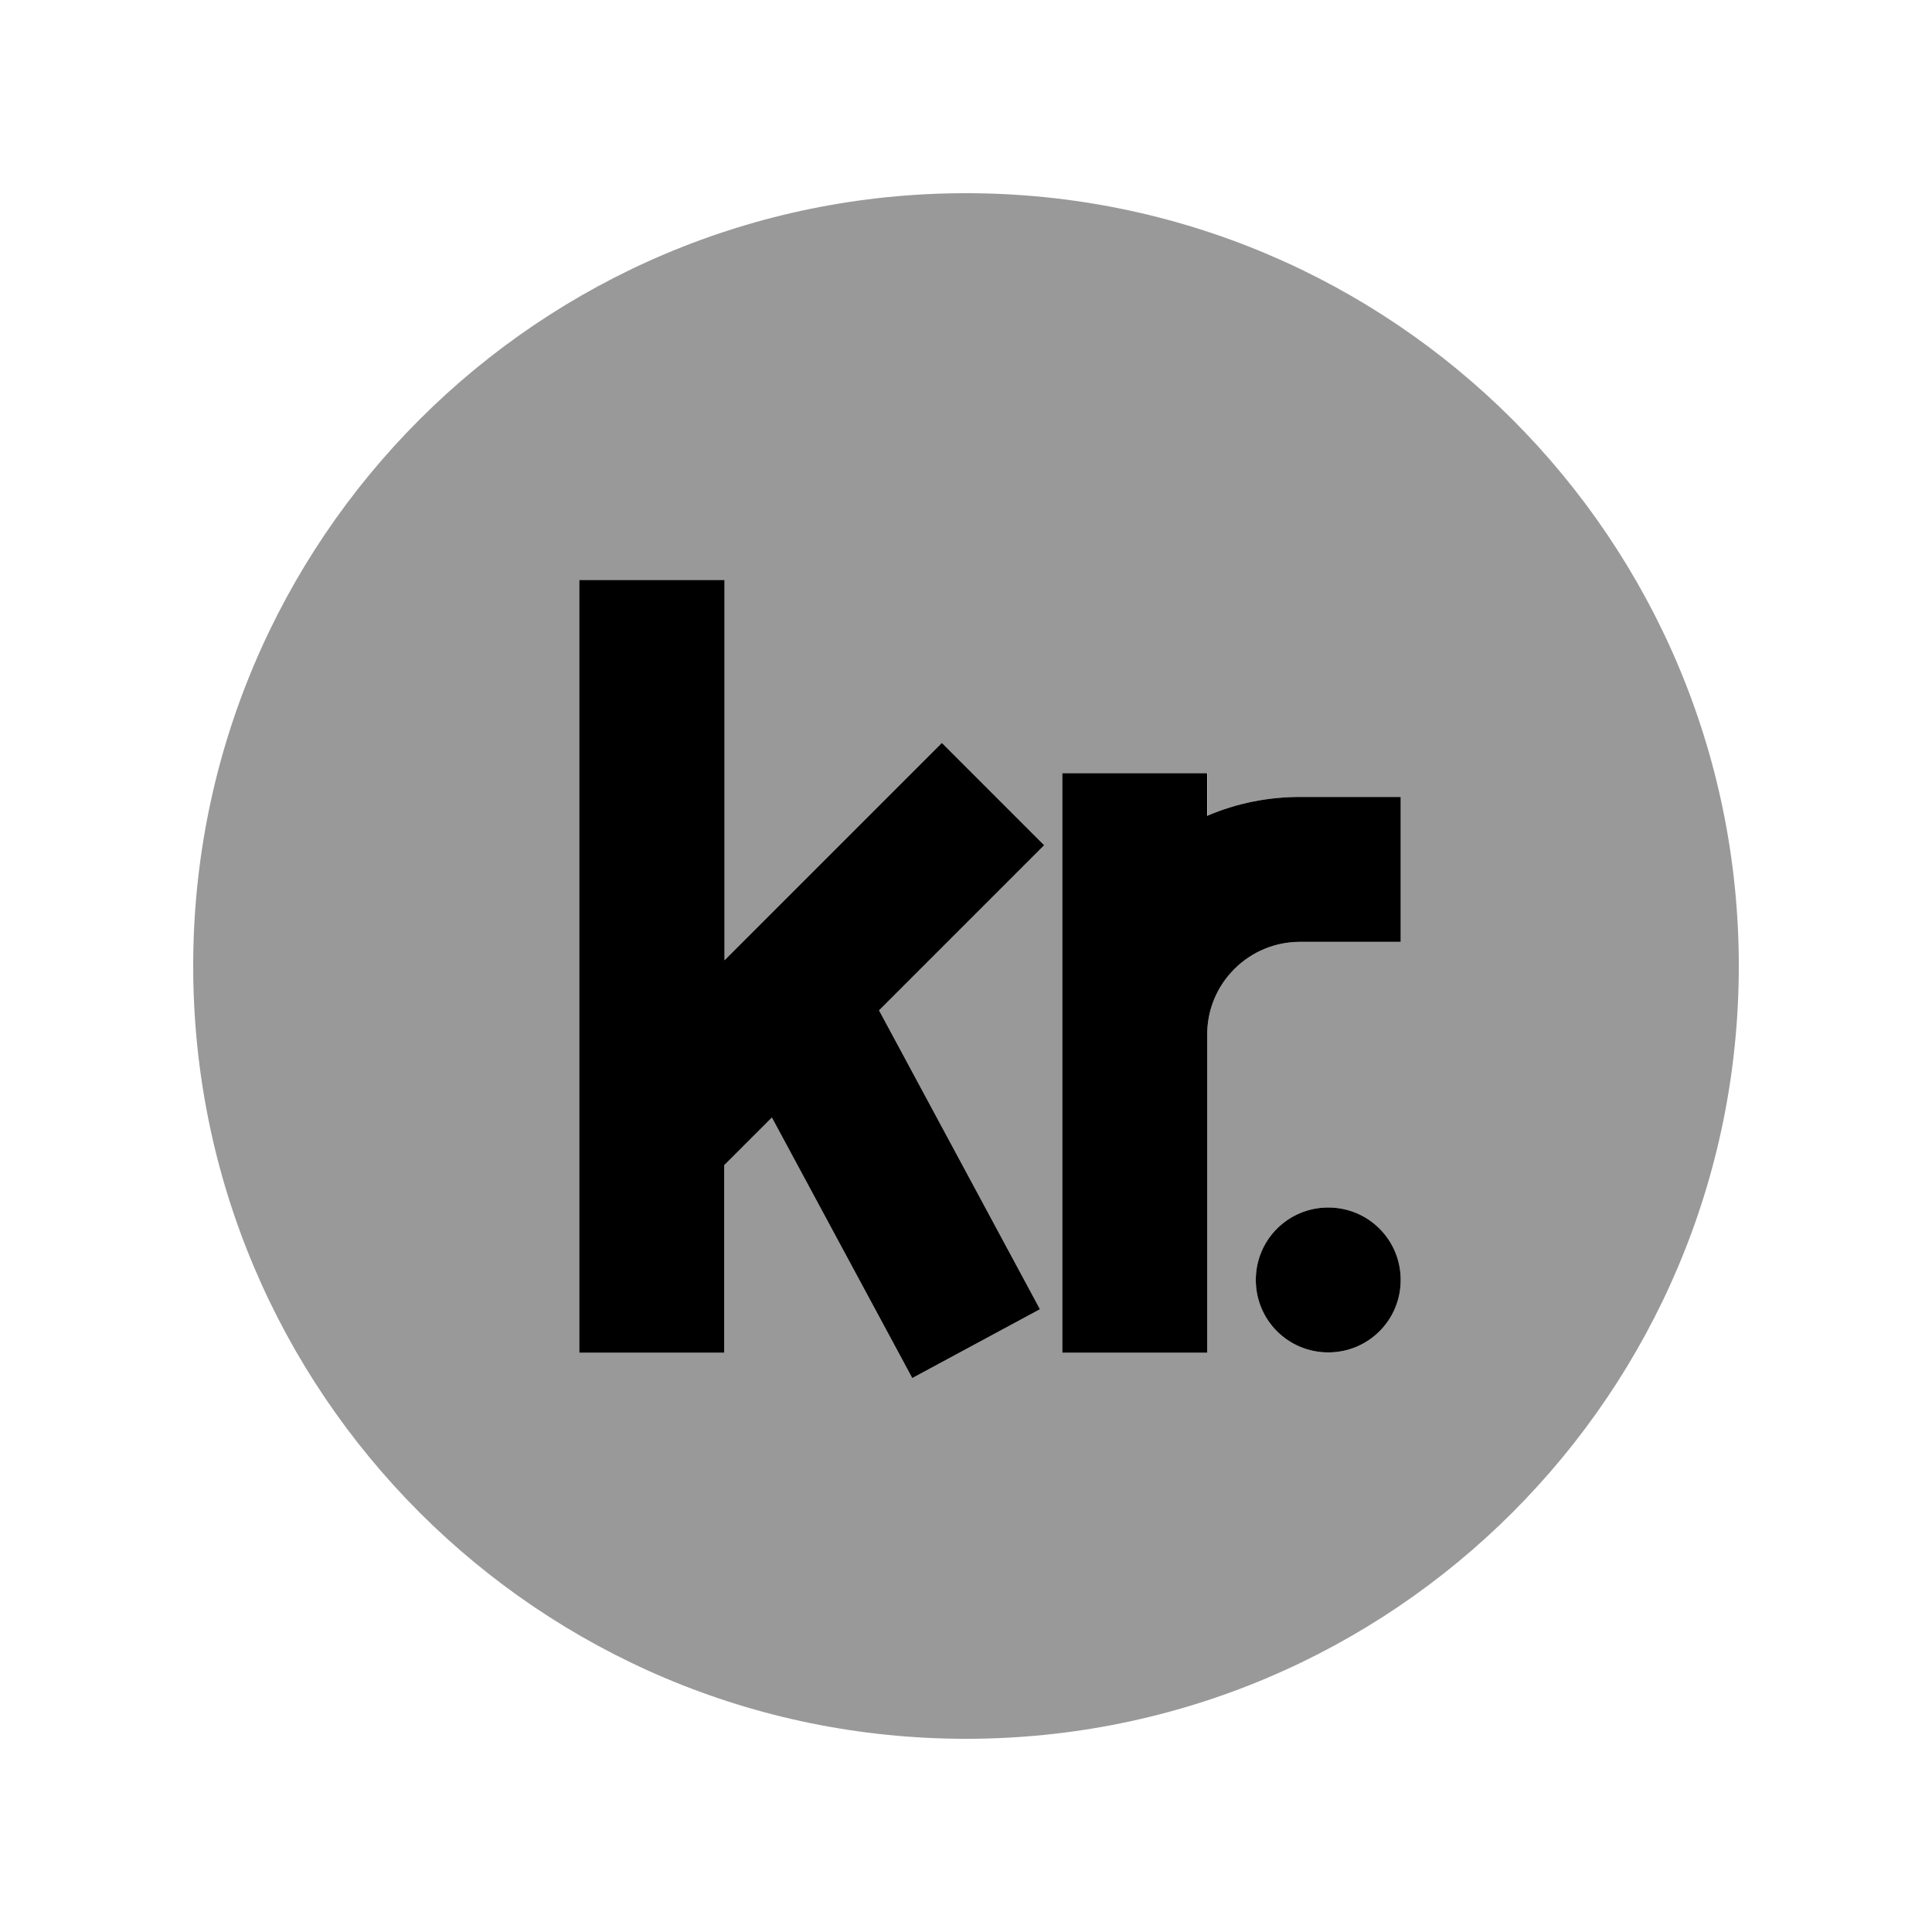
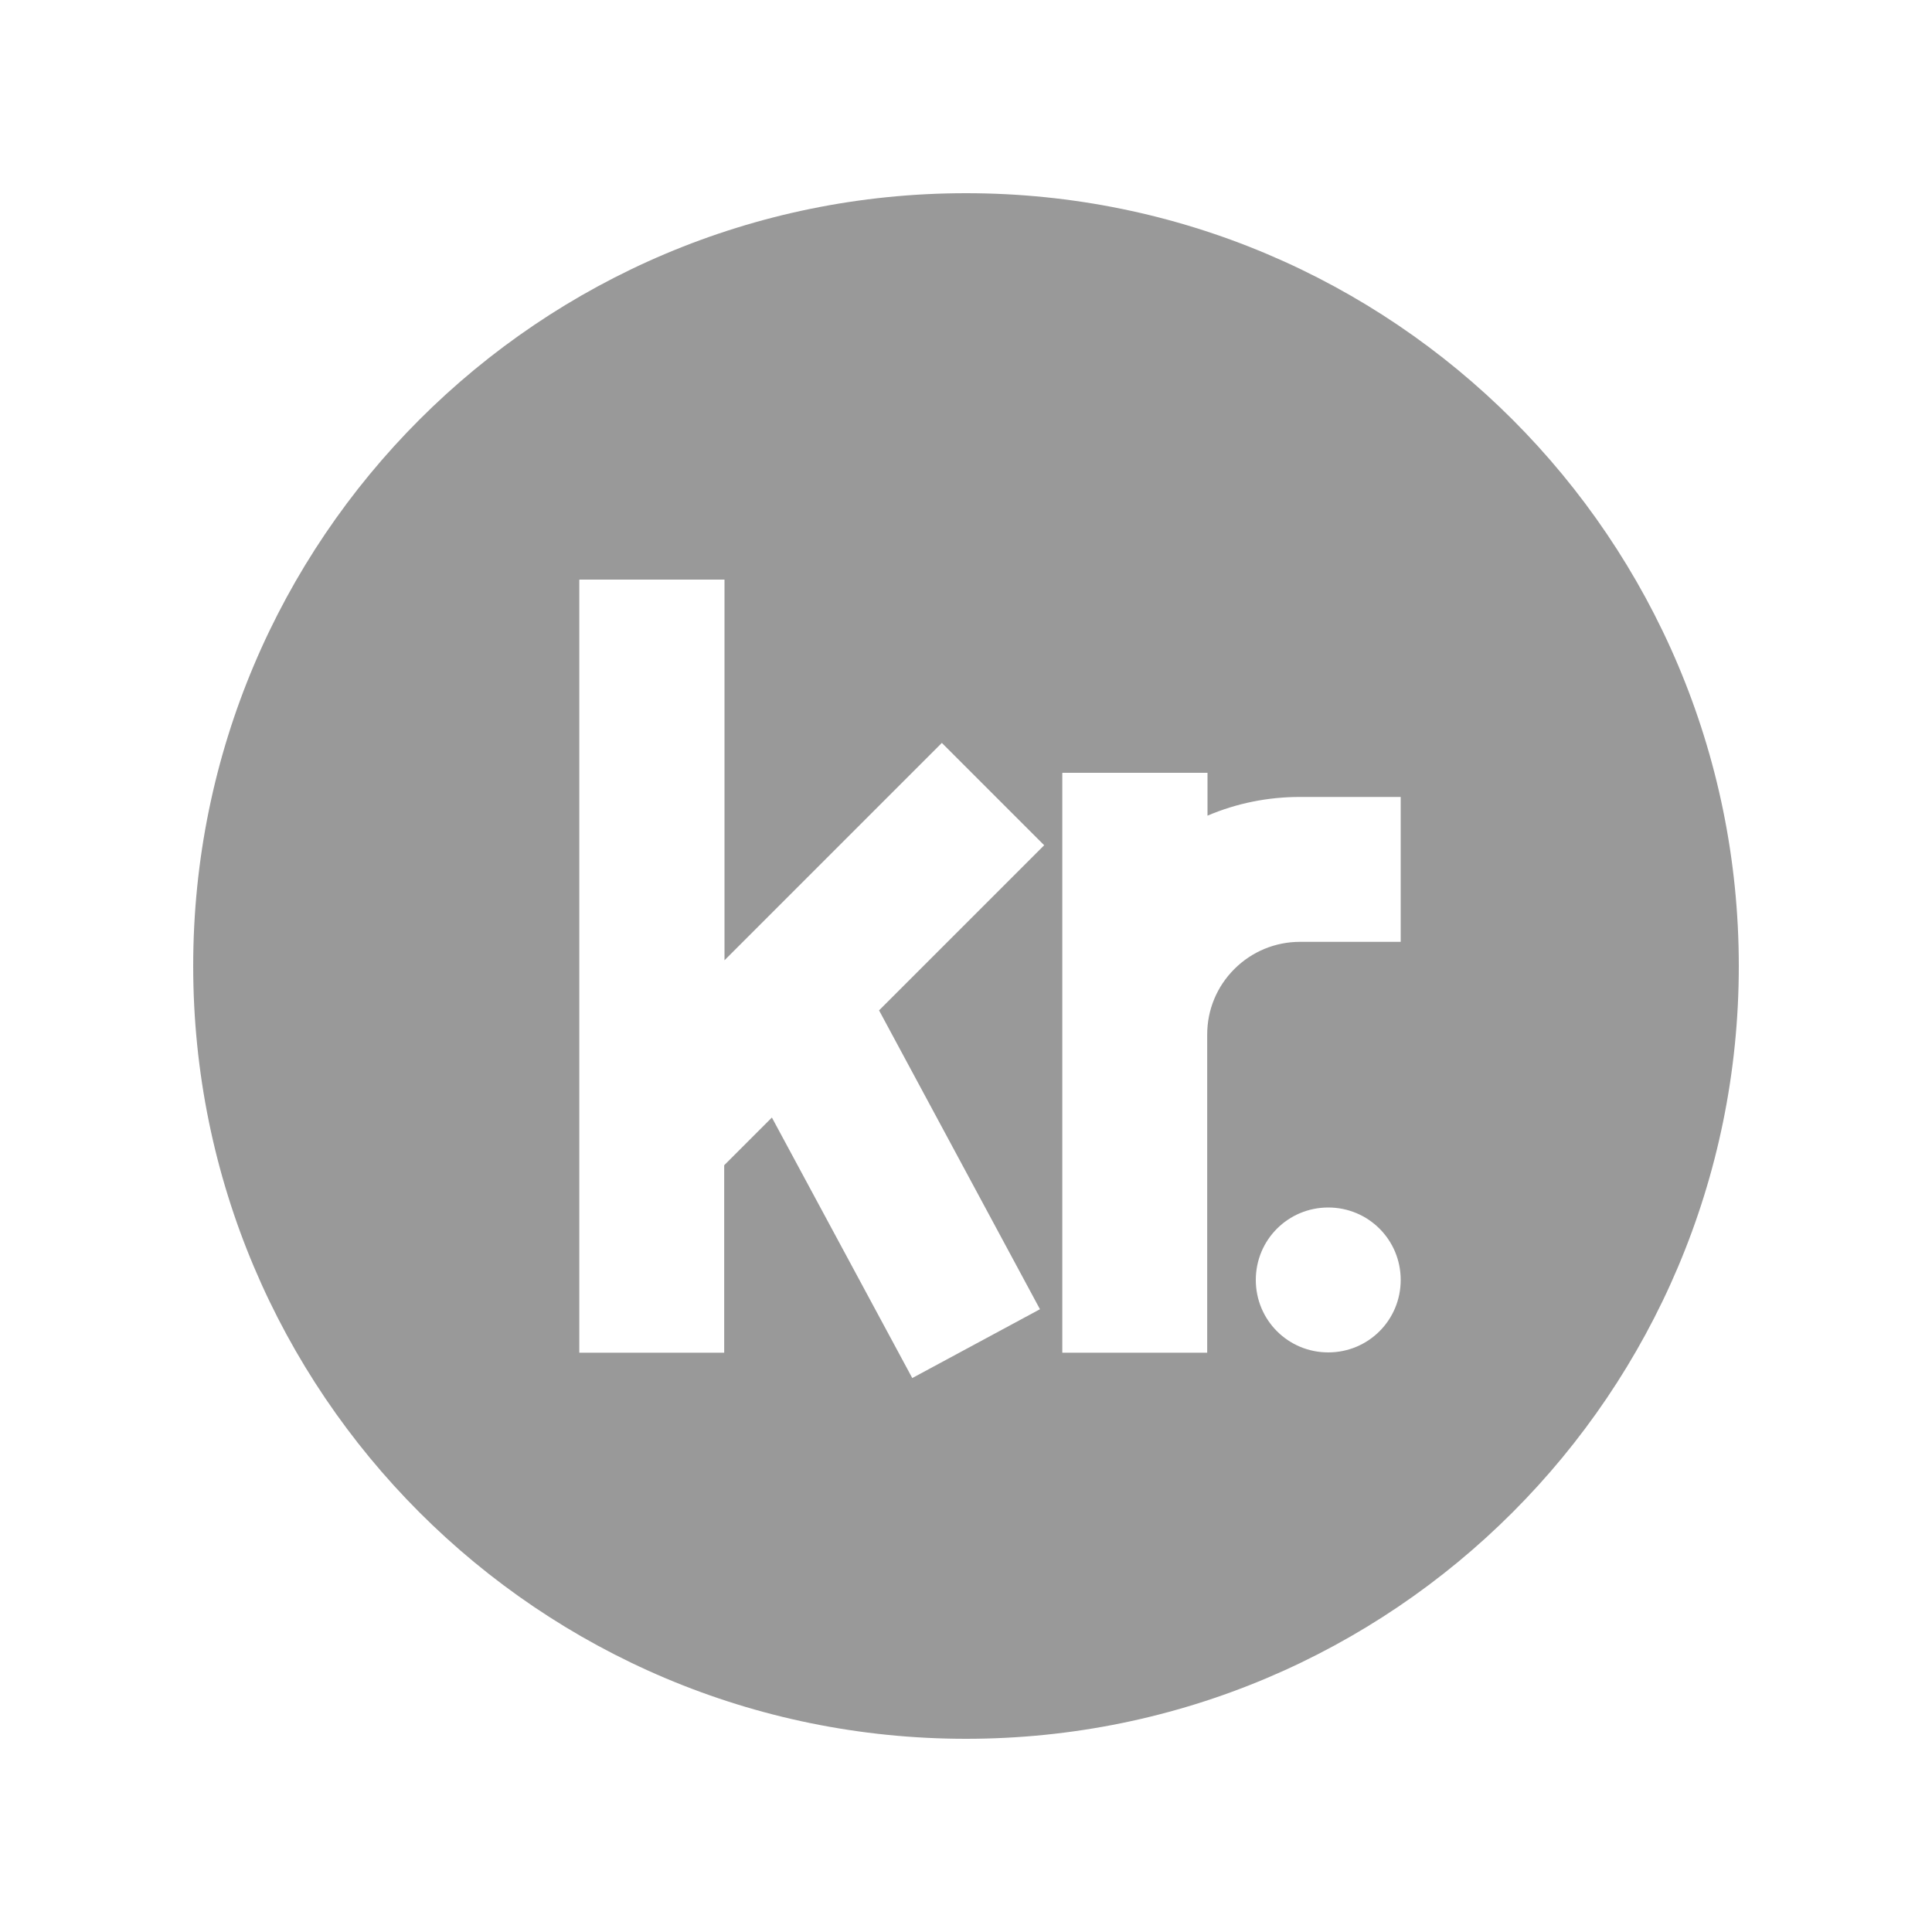
<svg xmlns="http://www.w3.org/2000/svg" viewBox="0 0 640 640">
  <path opacity=".4" fill="currentColor" d="M64 320C64 461.4 178.6 576 320 576C461.4 576 576 461.4 576 320C576 178.6 461.4 64 320 64C178.6 64 64 178.6 64 320zM192 192L240 192L240 318.1C283 275.1 307 251.1 312 246.1L345.9 280C338.1 287.8 319.8 306.1 291.2 334.7L344.5 433.7L302.2 456.5C298.6 449.8 283.1 421 255.7 370.2L239.9 386L239.9 448.1L191.9 448.1L191.9 192.1zM352 256L400 256L400 270.2C409.6 266.1 420 264 430.6 264L464 264L464 312L430.6 312C422.5 312 414.7 315.2 408.9 321C403.1 326.8 399.9 334.5 399.9 342.7L399.9 448.1L351.9 448.1L351.9 256.1zM464 424C464 437.3 453.3 448 440 448C426.7 448 416 437.3 416 424C416 410.7 426.7 400 440 400C453.3 400 464 410.7 464 424z" />
-   <path fill="currentColor" d="M240 192L240 318.1C283 275.1 307 251.1 312 246.1L345.9 280C338.1 287.8 319.8 306.1 291.2 334.7L344.5 433.7L302.2 456.5C298.6 449.8 283.1 421 255.7 370.2L239.9 386L239.9 448.1L191.9 448.1L191.9 192.1L239.9 192.1zM400 270.2C409.6 266.1 420 264 430.6 264L464 264L464 312L430.6 312C422.5 312 414.7 315.2 408.9 321C403.1 326.8 399.9 334.5 399.9 342.7L399.9 448.1L351.9 448.1L351.9 256.1L399.9 256.1L399.9 270.3zM440 400C453.3 400 464 410.7 464 424C464 437.3 453.3 448 440 448C426.7 448 416 437.3 416 424C416 410.7 426.7 400 440 400z" />
</svg>